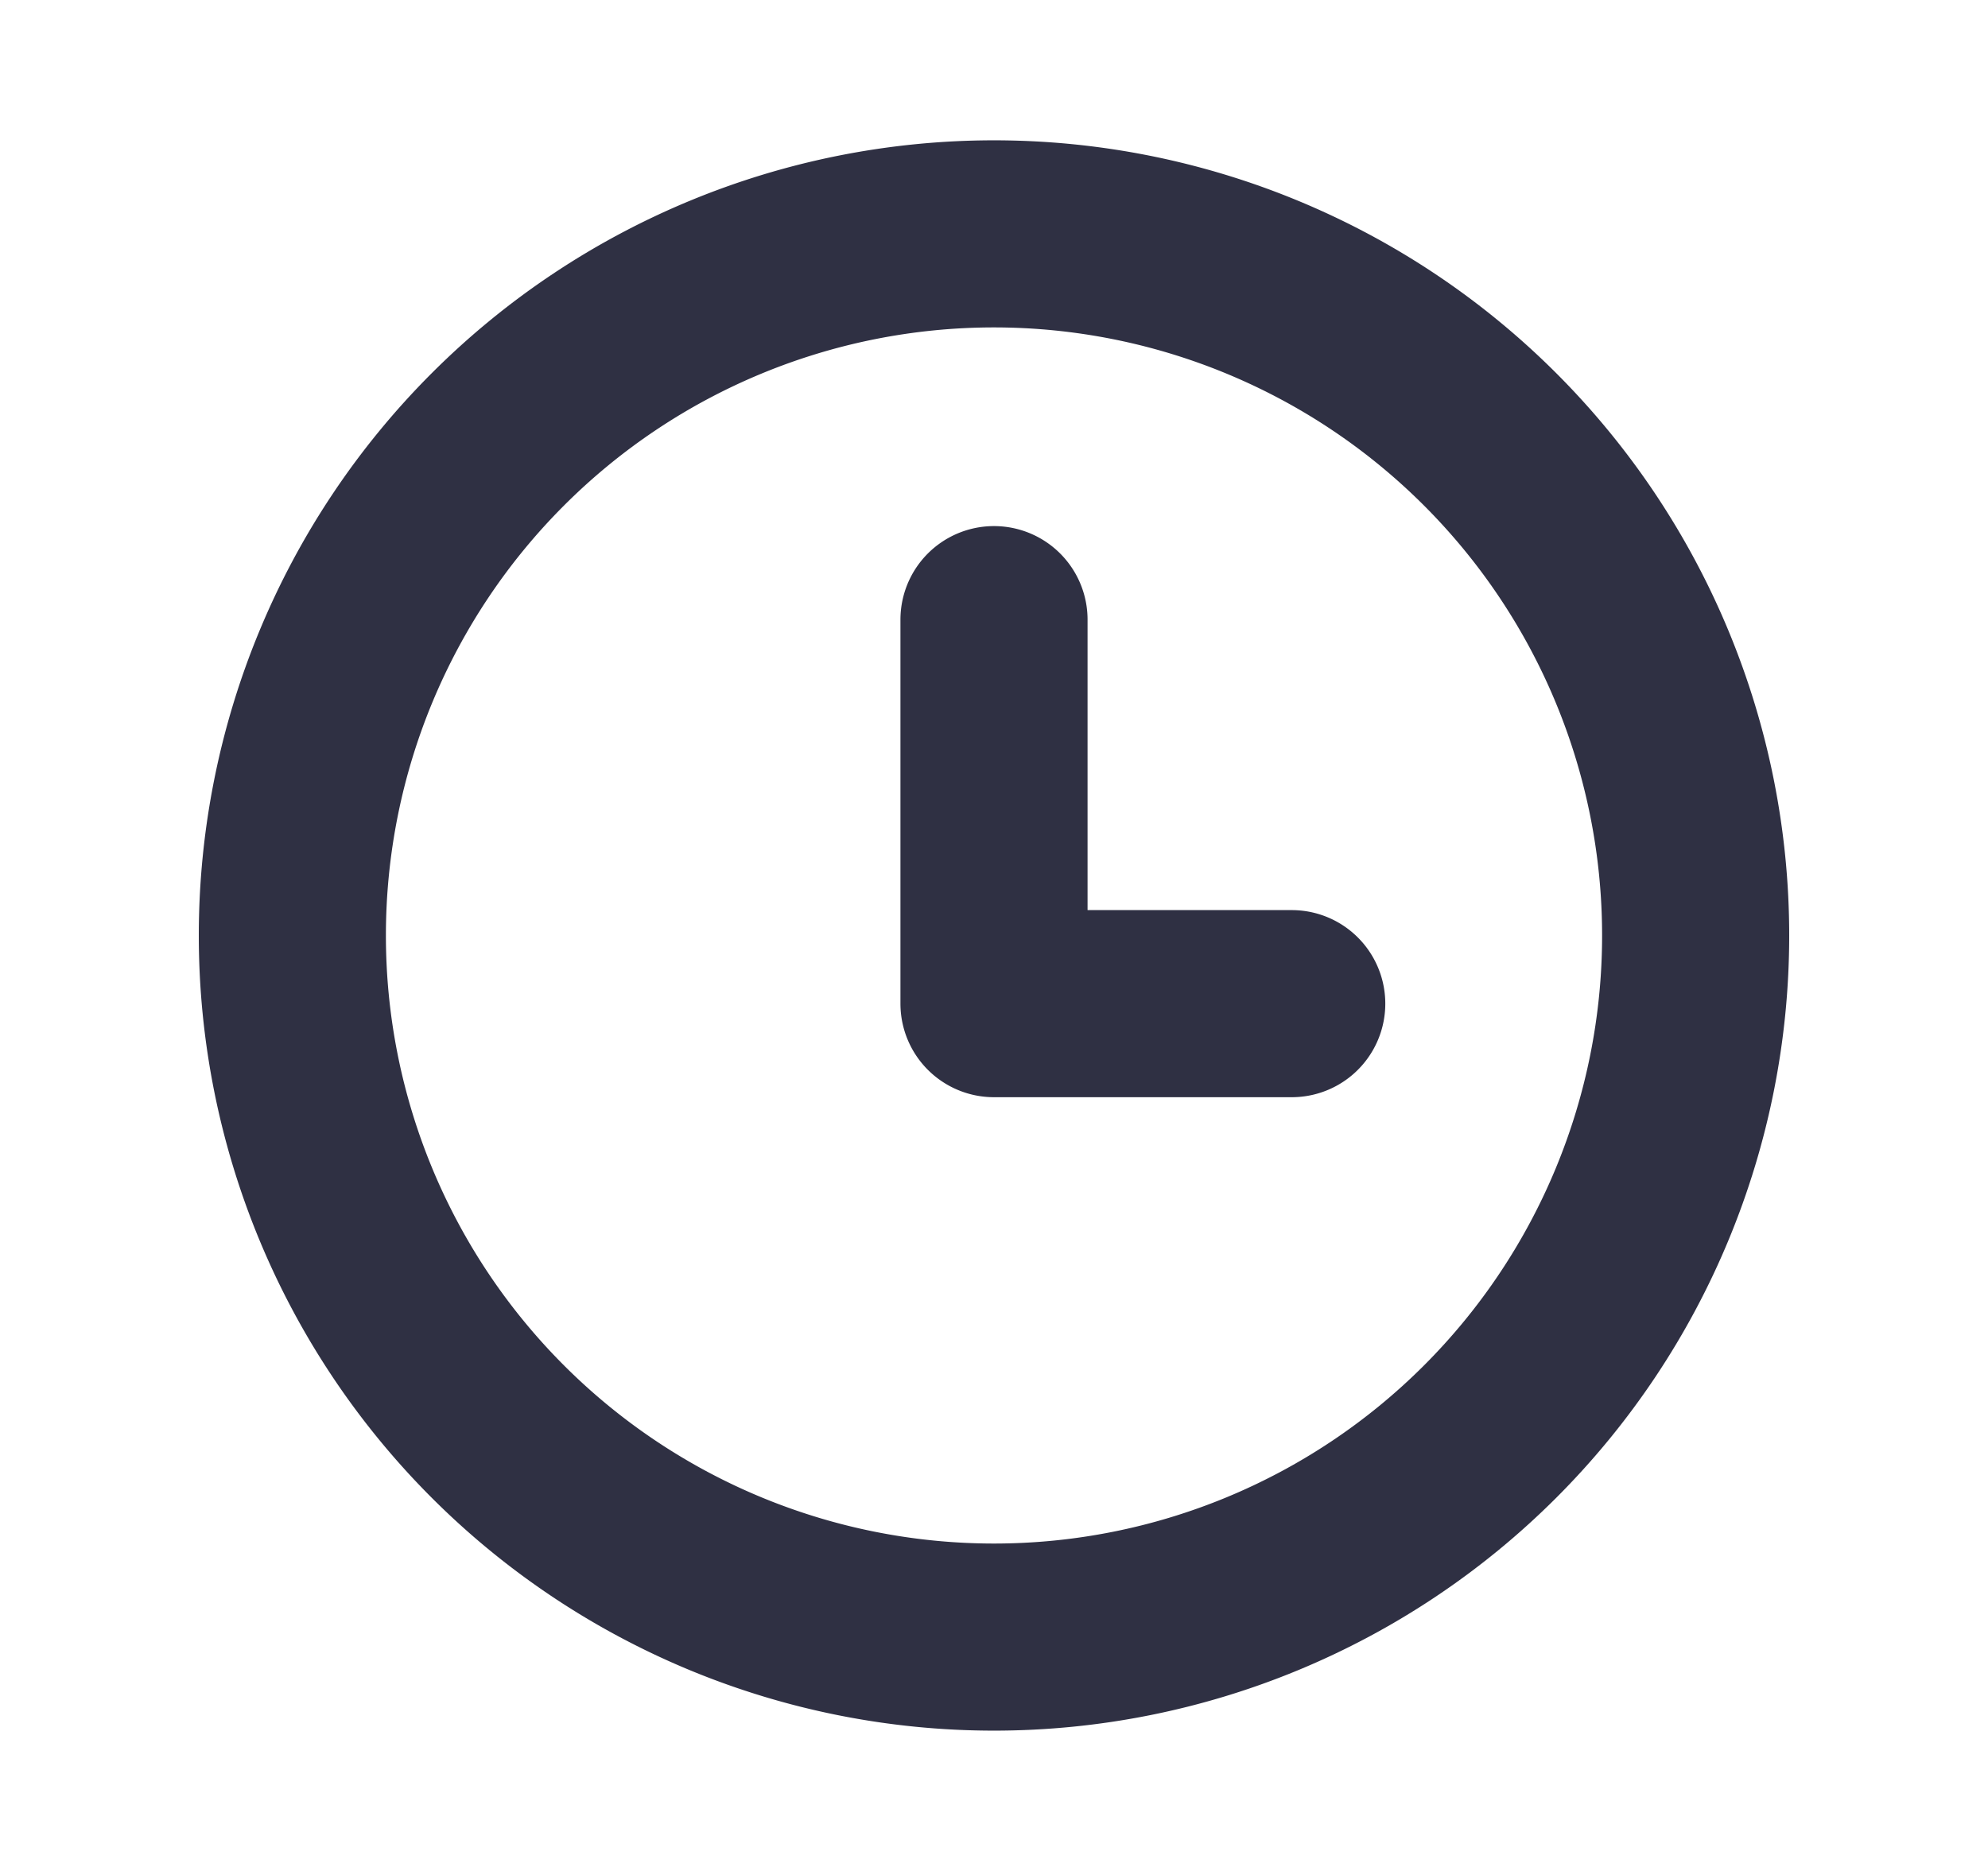
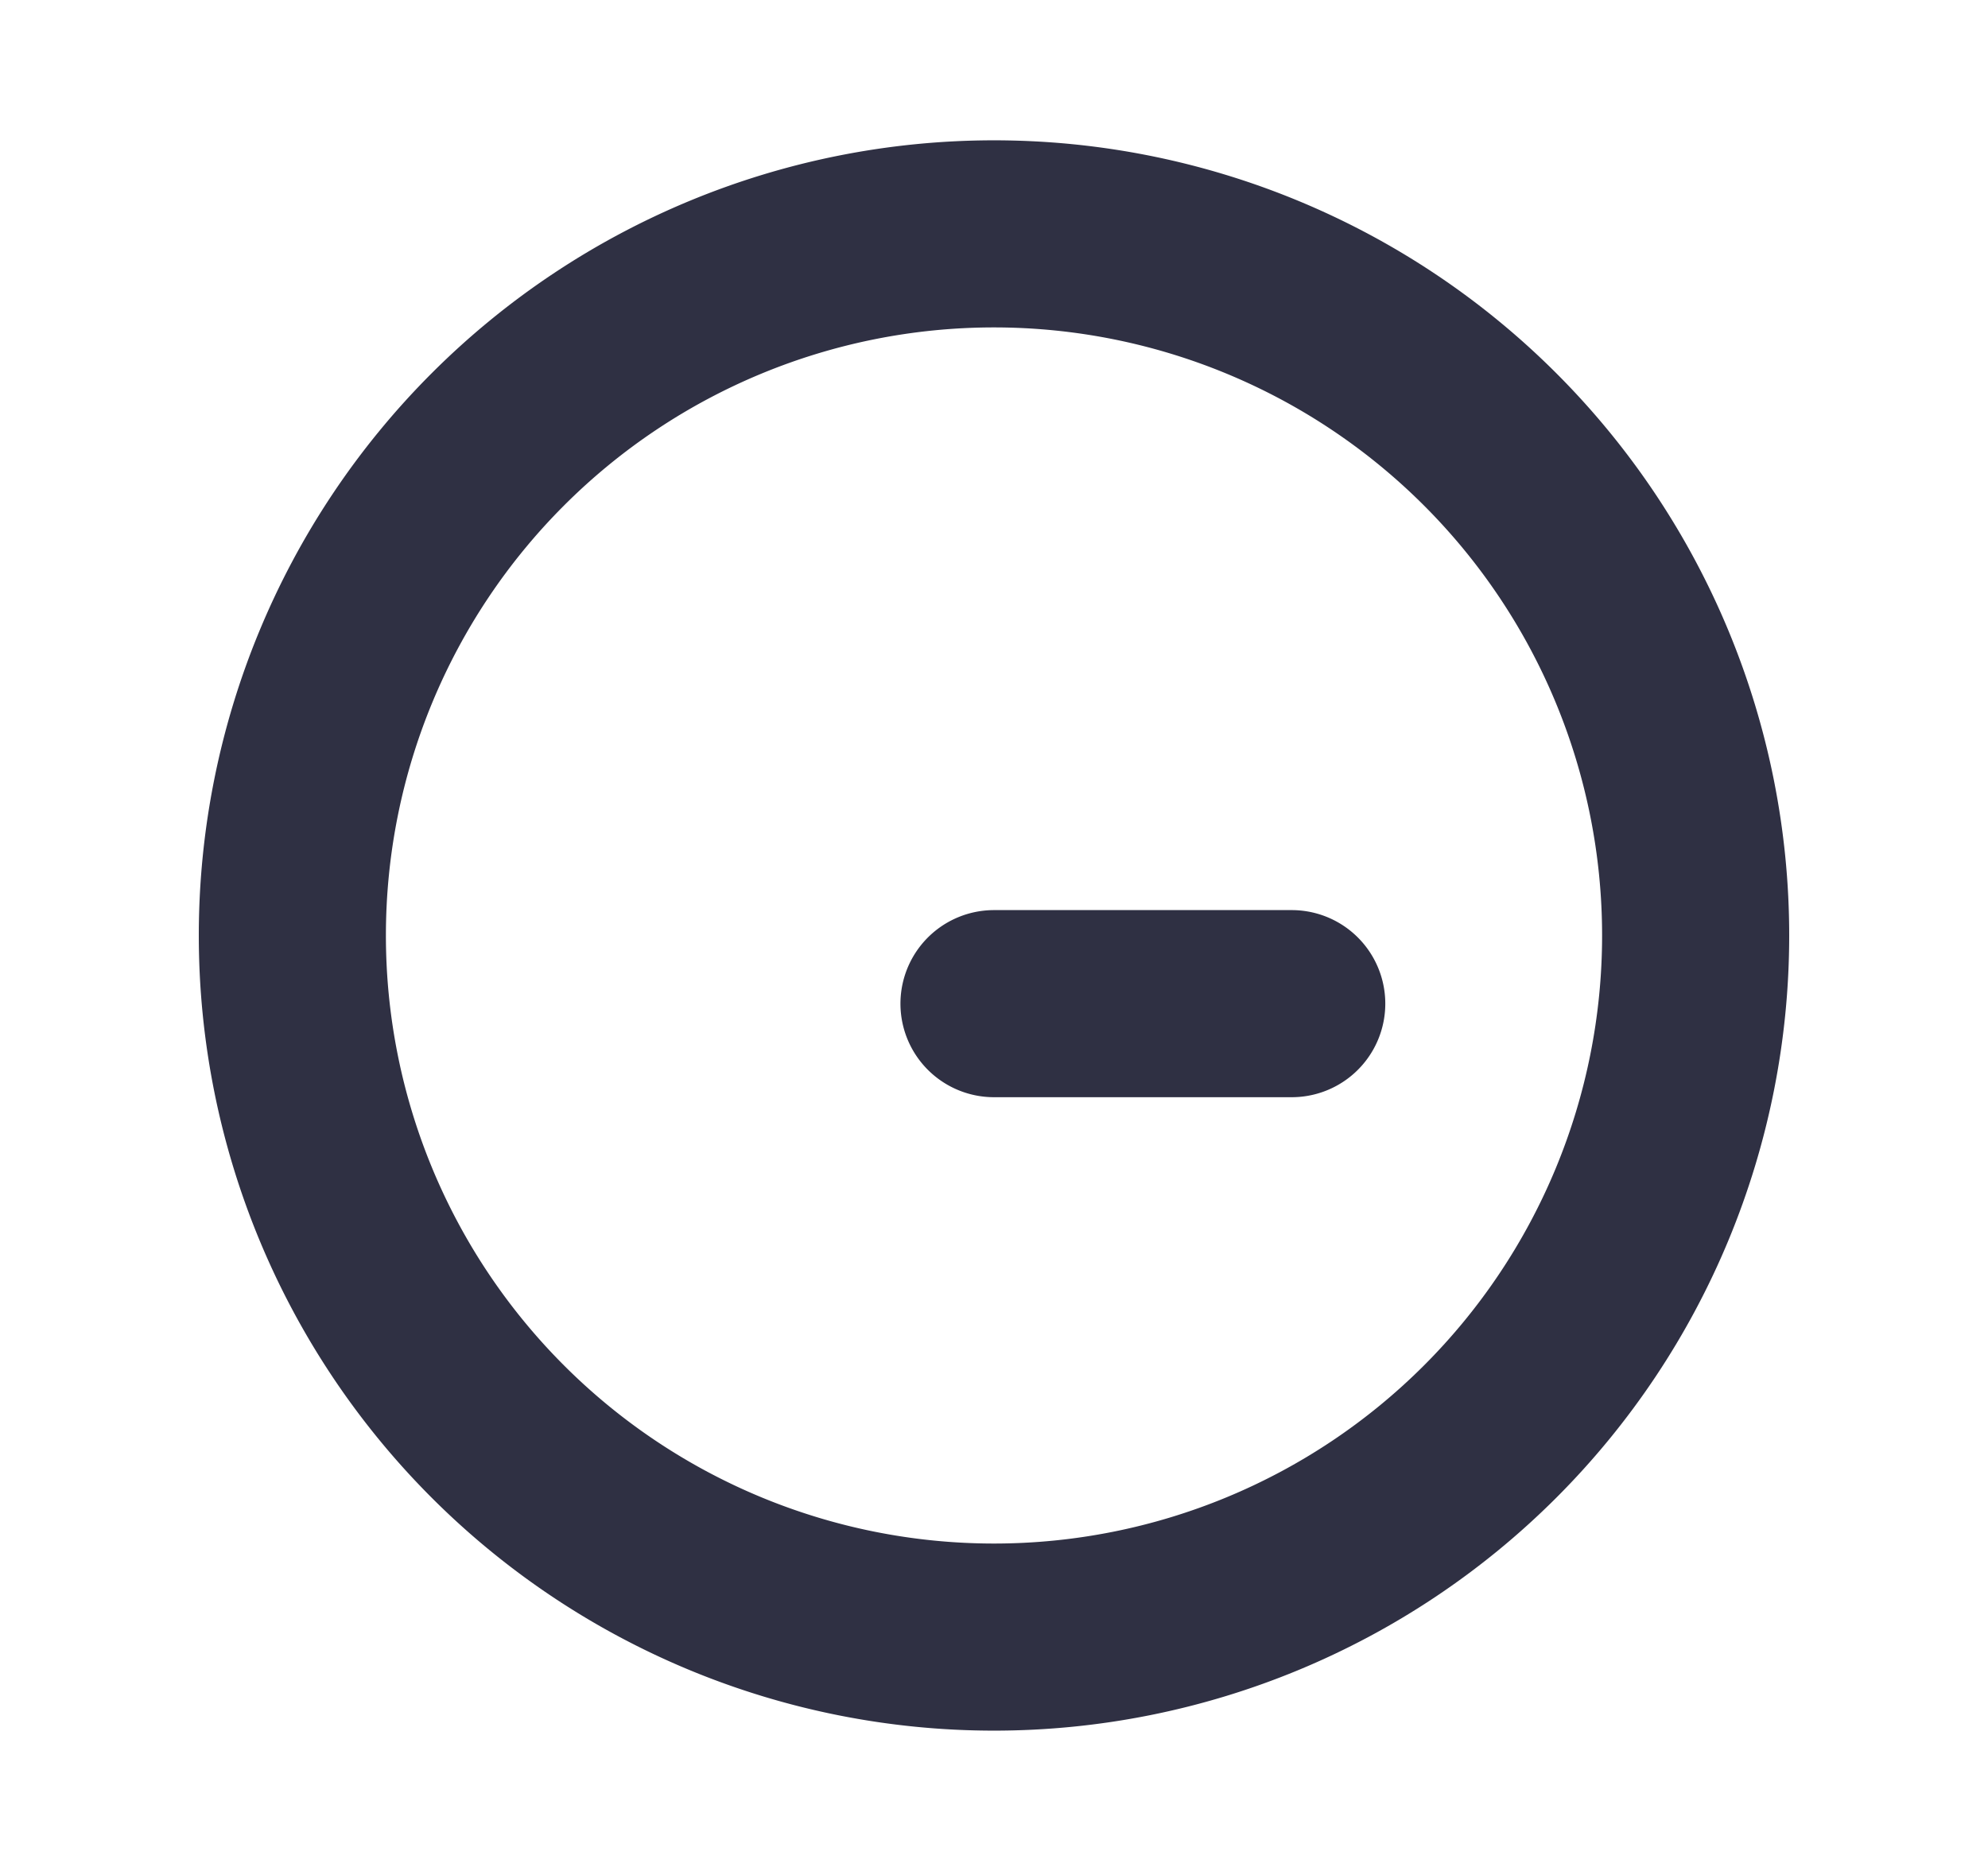
<svg xmlns="http://www.w3.org/2000/svg" width="17" height="16" viewBox="0 0 17 16" fill="none">
-   <path d="M8.5 8.583V5.299M8.5 8.583h2.546M8.5 14a6 6 0 1 0 0-12 6 6 0 0 0 0 12z" stroke="#2F3043" stroke-width="1.6" stroke-linecap="round" stroke-linejoin="round" />
+   <path d="M8.5 8.583M8.5 8.583h2.546M8.5 14a6 6 0 1 0 0-12 6 6 0 0 0 0 12z" stroke="#2F3043" stroke-width="1.6" stroke-linecap="round" stroke-linejoin="round" />
</svg>